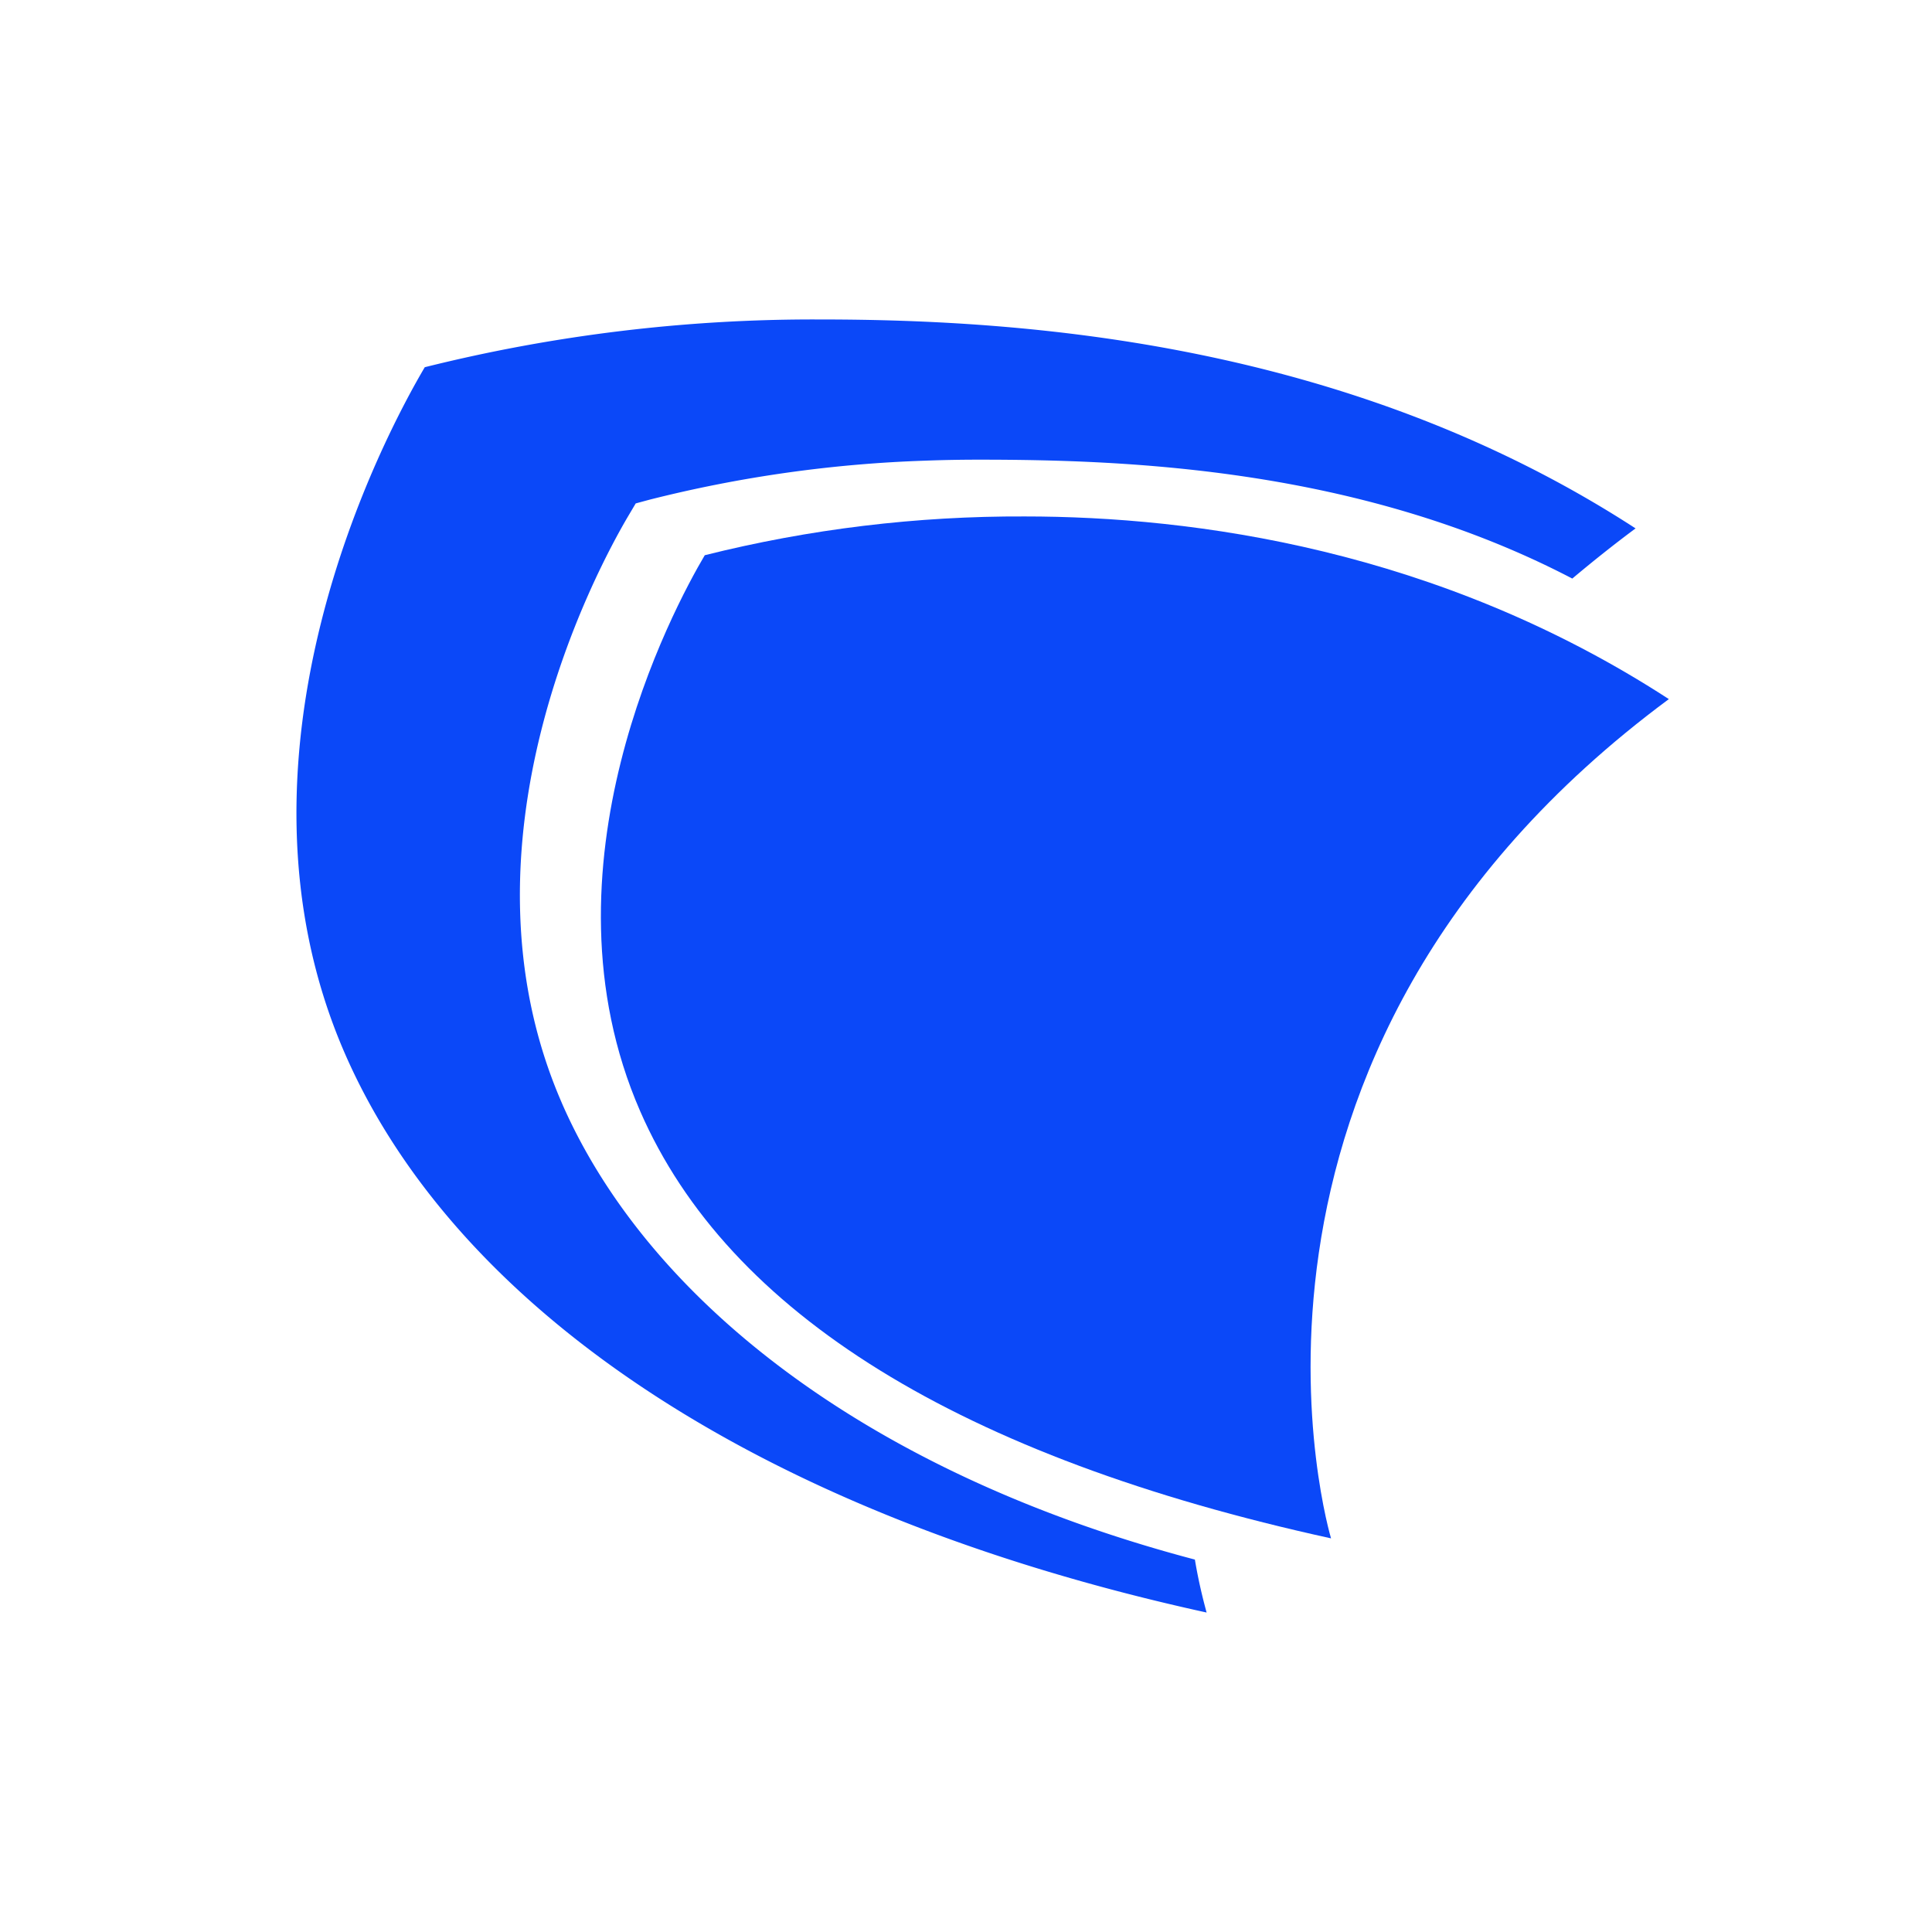
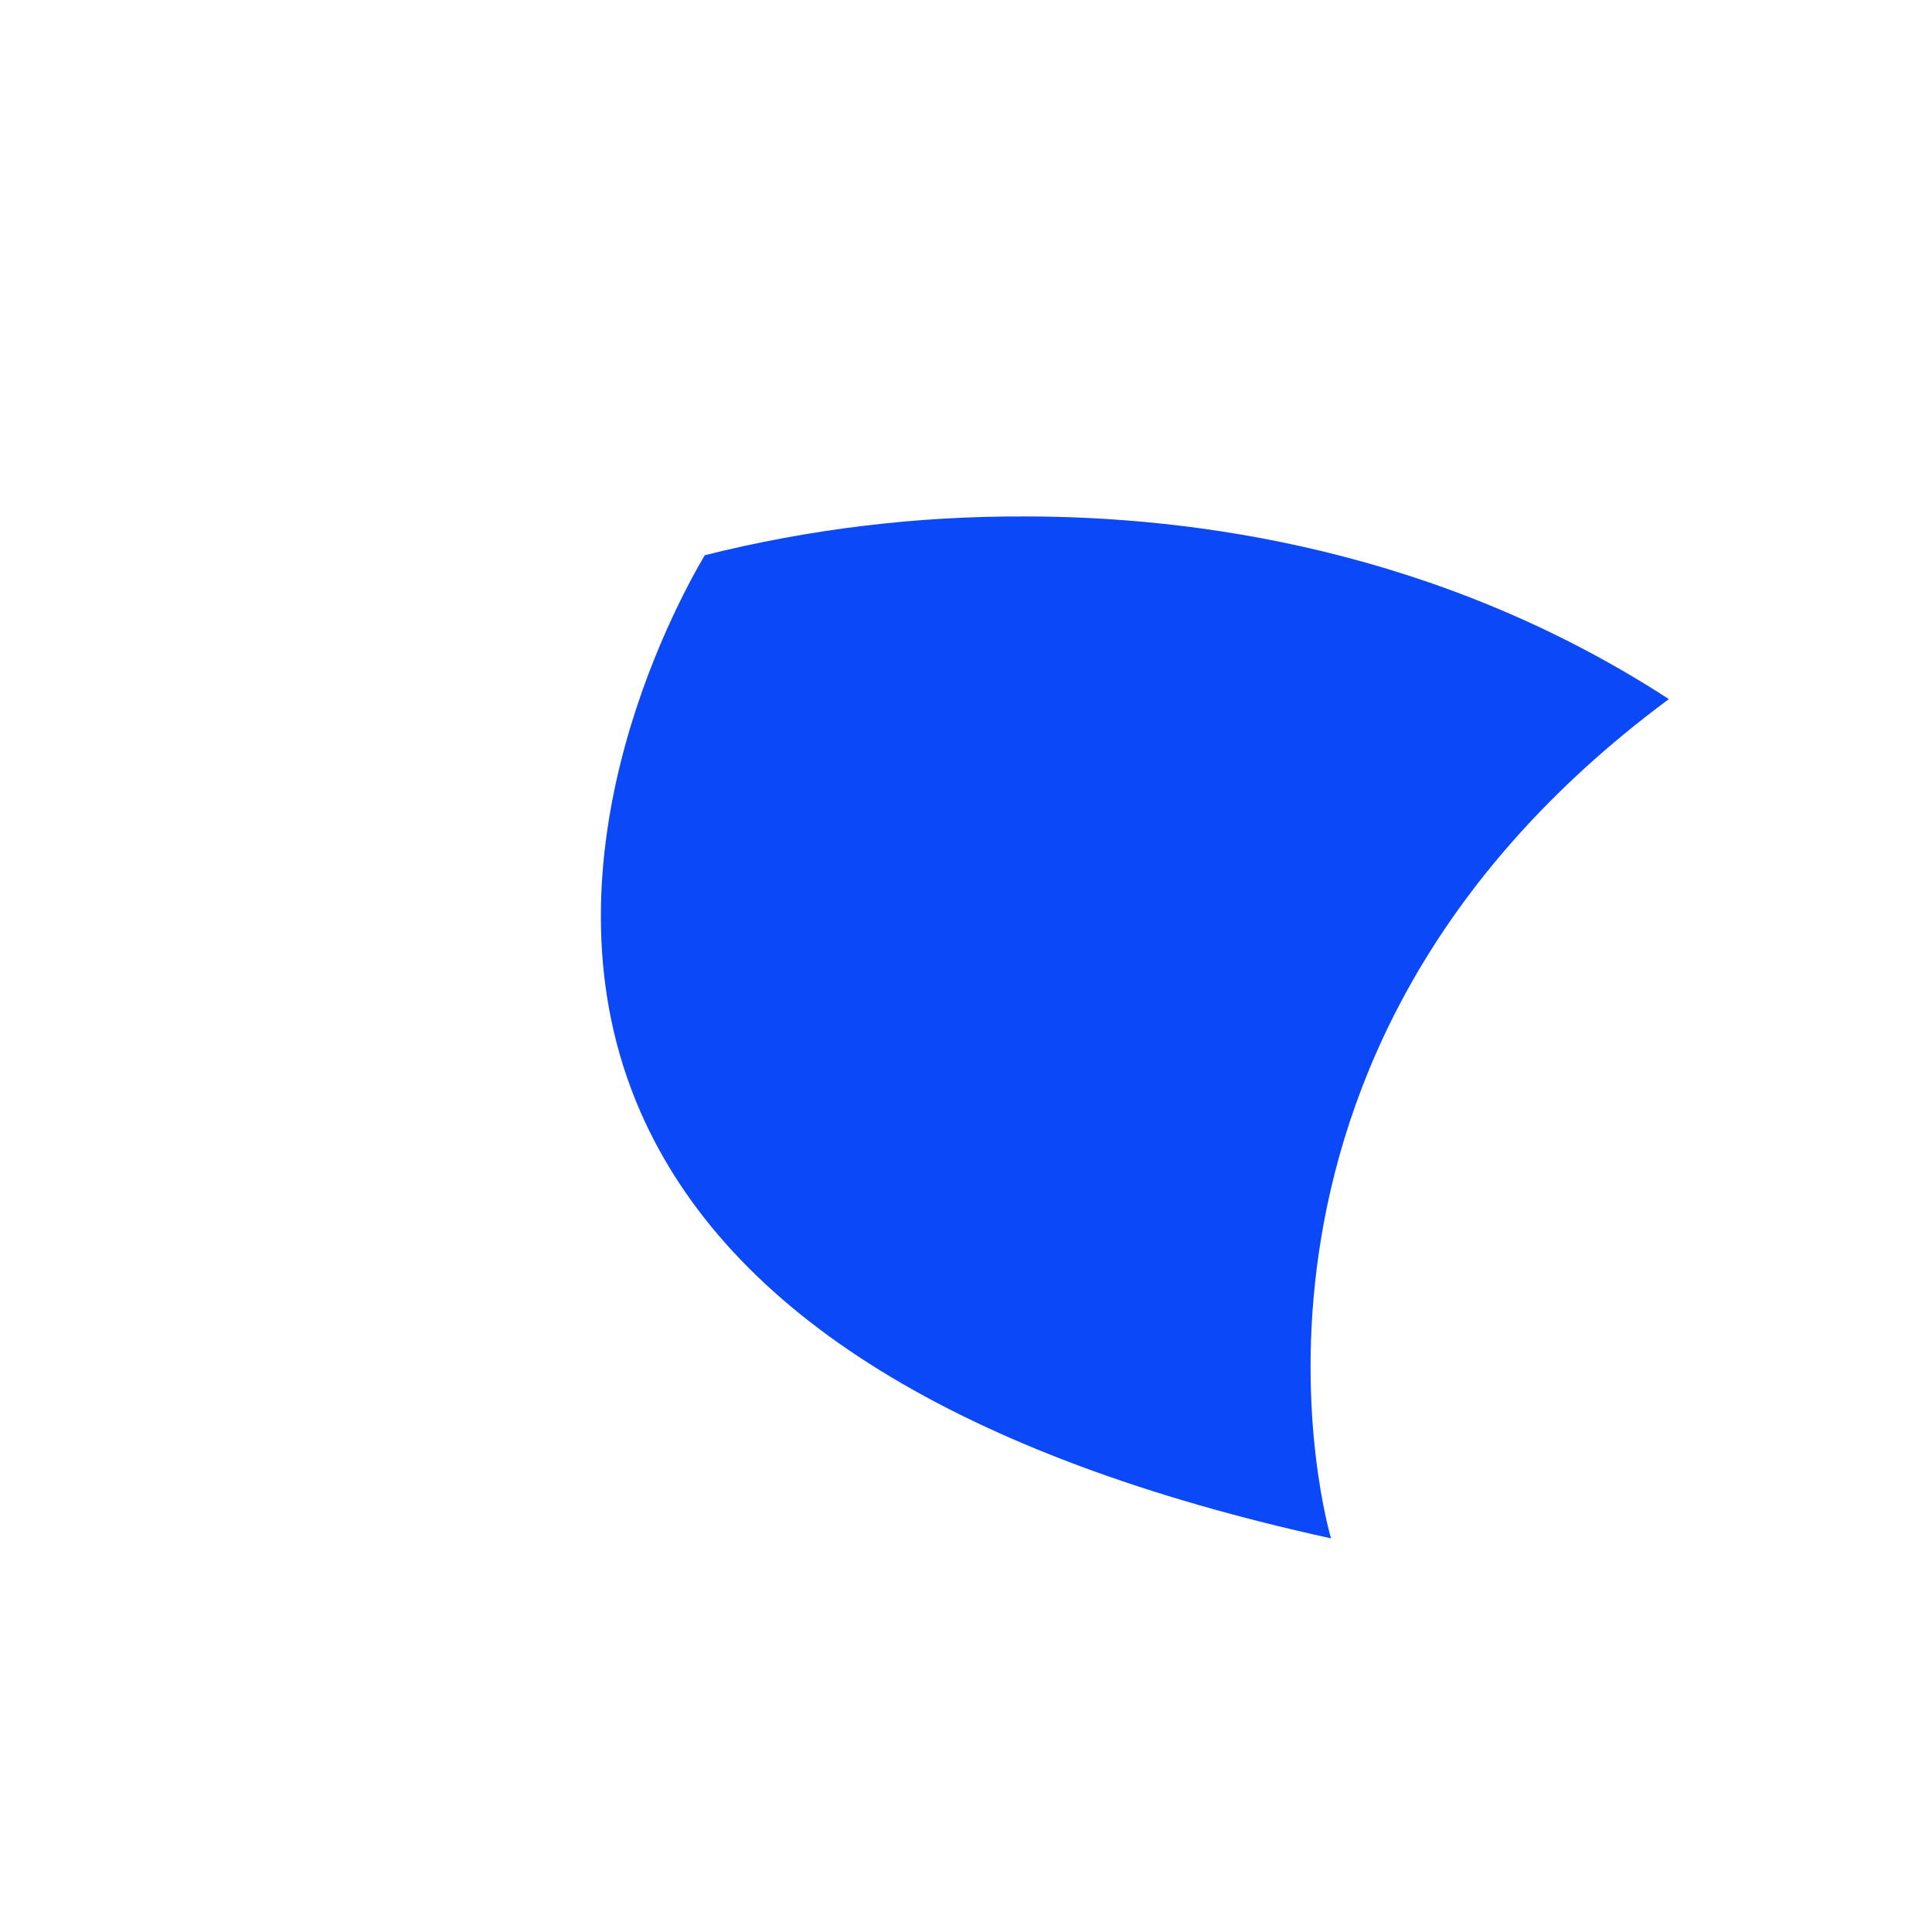
<svg xmlns="http://www.w3.org/2000/svg" id="Layer_1" data-name="Layer 1" version="1.1" viewBox="0 0 415.17 415.17">
  <defs>
    <style>.cls-1{fill:#0b48f8;stroke-width:0}</style>
  </defs>
-   <path d="M151.45 119.31c-6.77 11.44-36.71 67.14-13.88 119.48 18.97 43.5 68.89 74.36 148.46 91.79 0 0-31.2-103.45 72.59-180.35-49.69-32.28-102.29-39.25-138.4-39.25-23.19-.1-46.3 2.7-68.77 8.33Z" class="cls-1" />
-   <path d="M120.74 237.03c-24.37-55.87 7.64-114.93 14.3-126.2l1.57-2.65 3-.81a279.08 279.08 0 0 1 59.29-8.38c3.71-.14 7.54-.21 11.5-.21 32.02 0 82.05 1.83 127.47 25.55 4.33-3.63 8.82-7.23 13.6-10.78C290.1 73.7 220.79 68.64 176.2 68.65c-28.63-.12-57.17 3.33-84.92 10.26-8.35 14.15-45.34 82.91-17.15 147.52 23.44 53.7 86.92 98.56 185.16 120.09-1.03-3.75-1.88-7.54-2.52-11.38-70.71-18.67-117.7-56.08-136.04-98.12Z" class="cls-1" />
+   <path d="M151.45 119.31c-6.77 11.44-36.71 67.14-13.88 119.48 18.97 43.5 68.89 74.36 148.46 91.79 0 0-31.2-103.45 72.59-180.35-49.69-32.28-102.29-39.25-138.4-39.25-23.19-.1-46.3 2.7-68.77 8.33" class="cls-1" />
</svg>